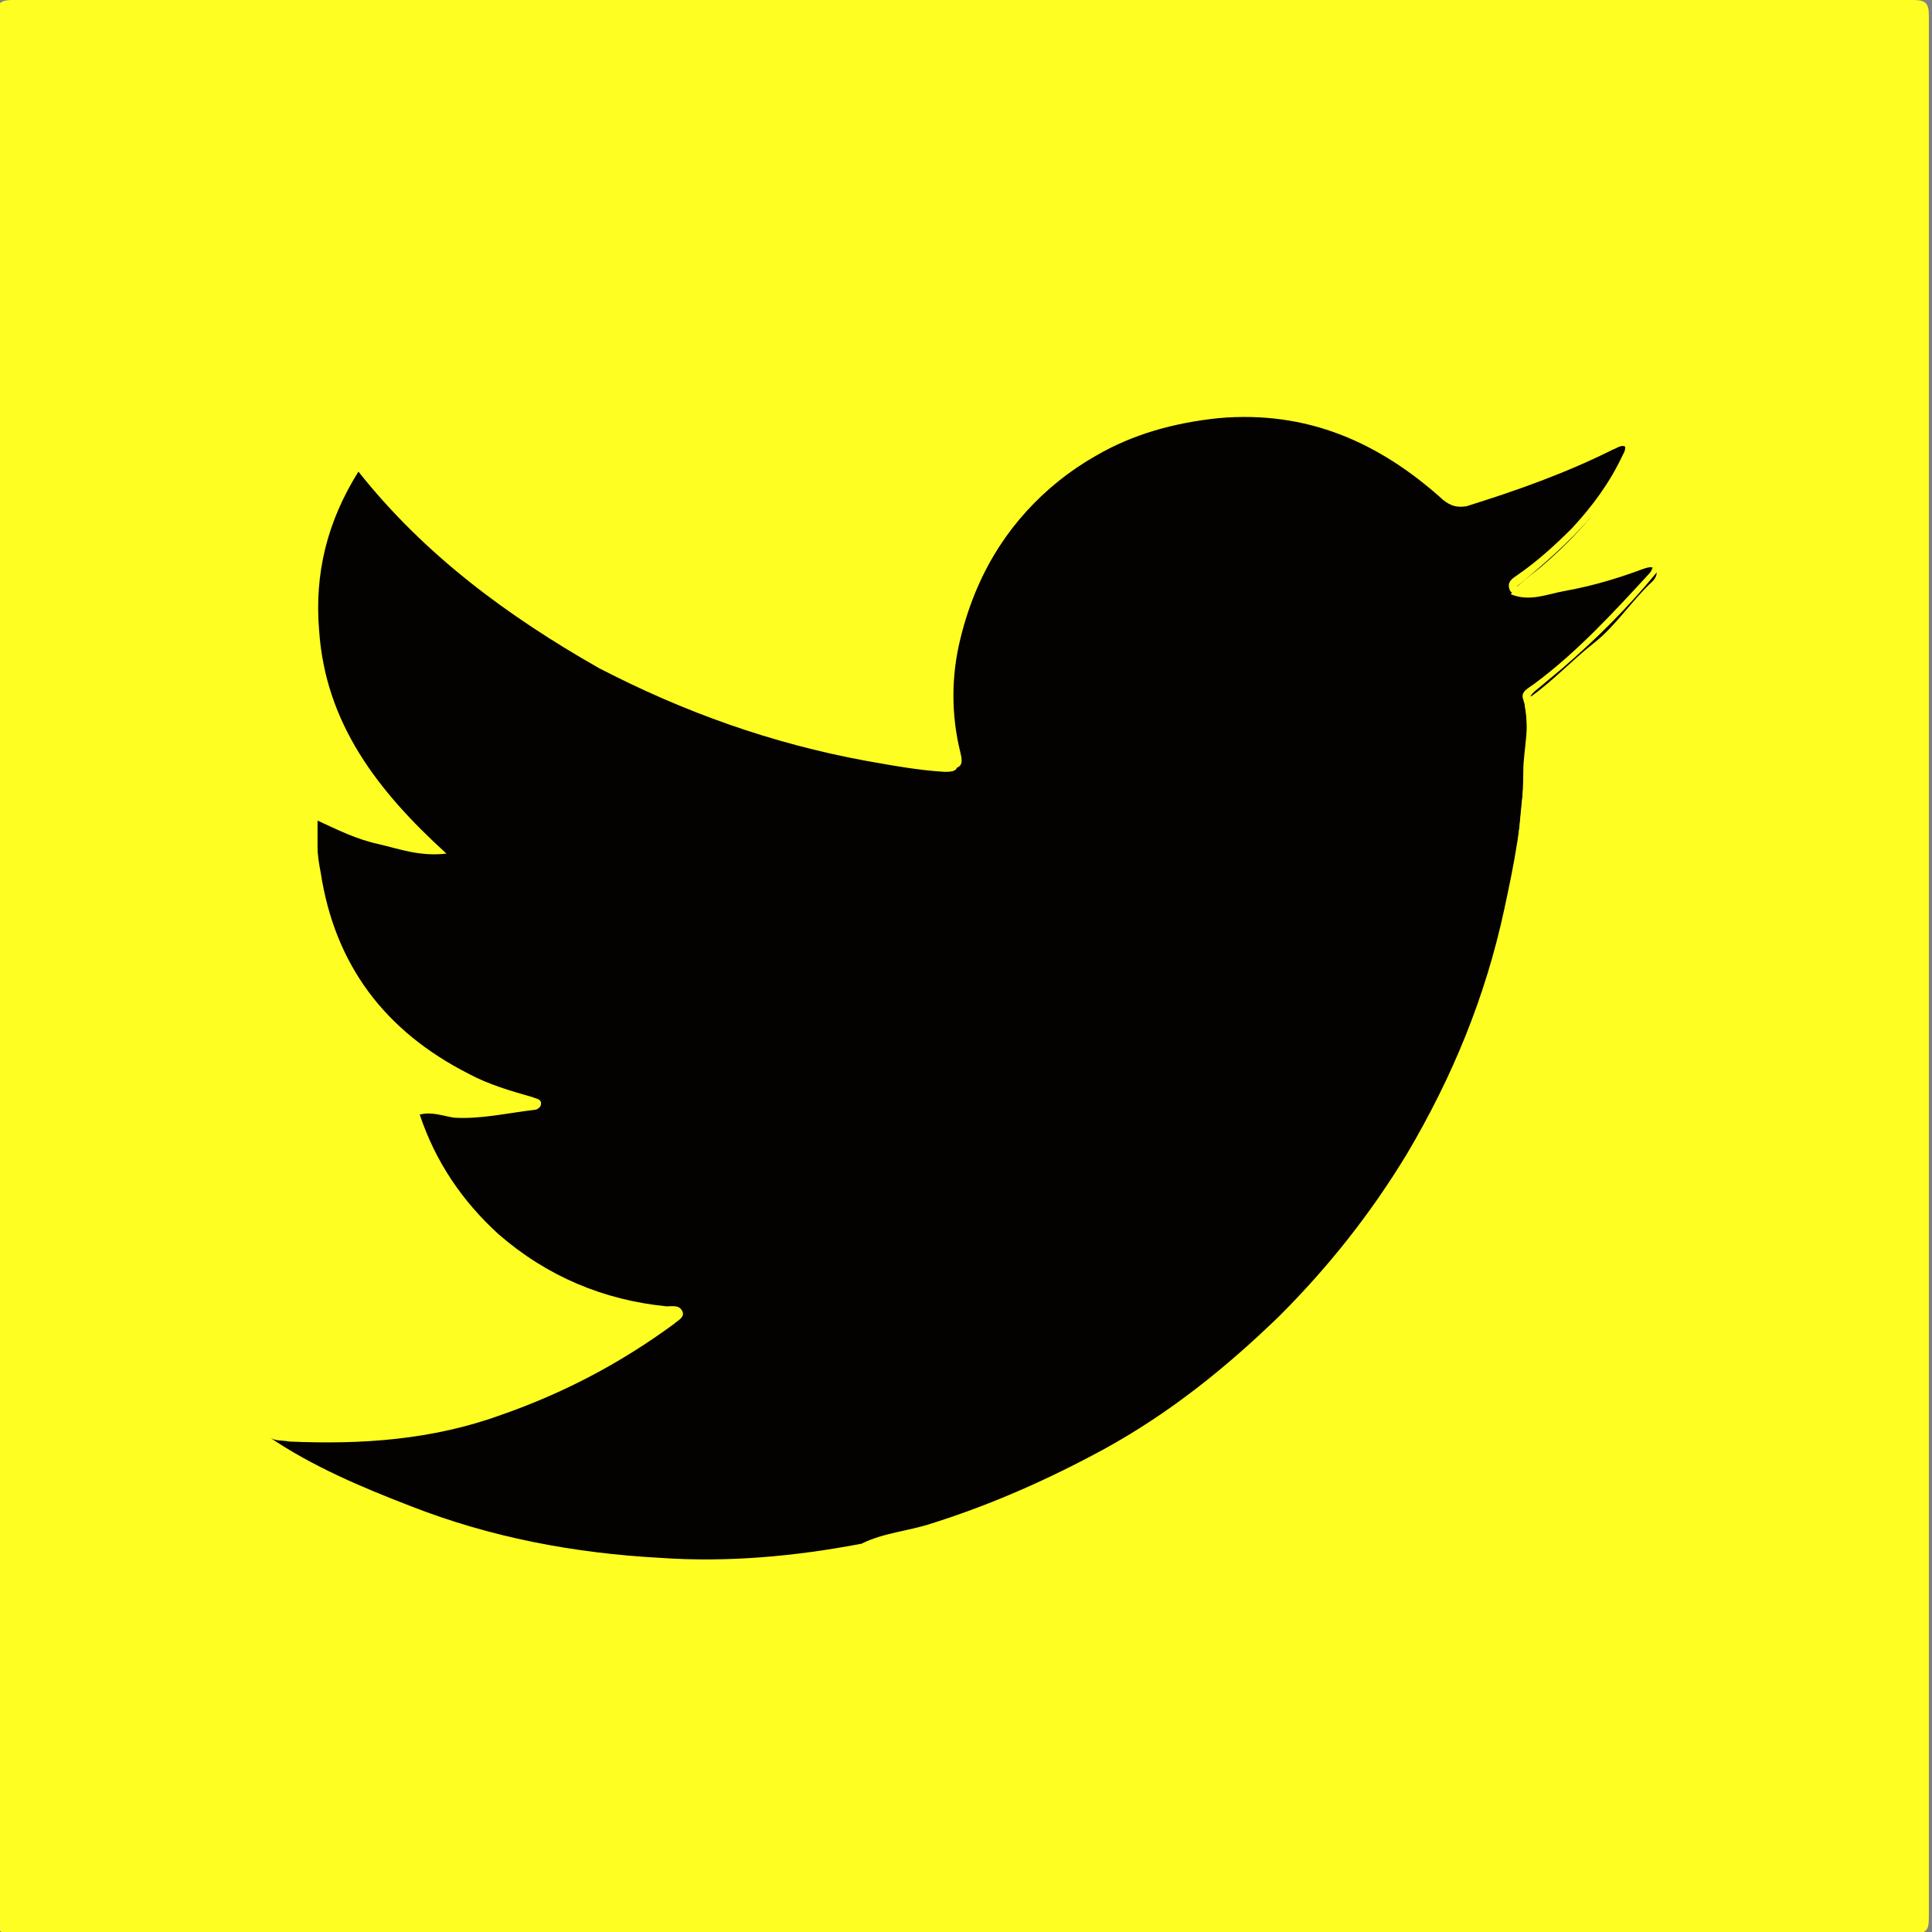
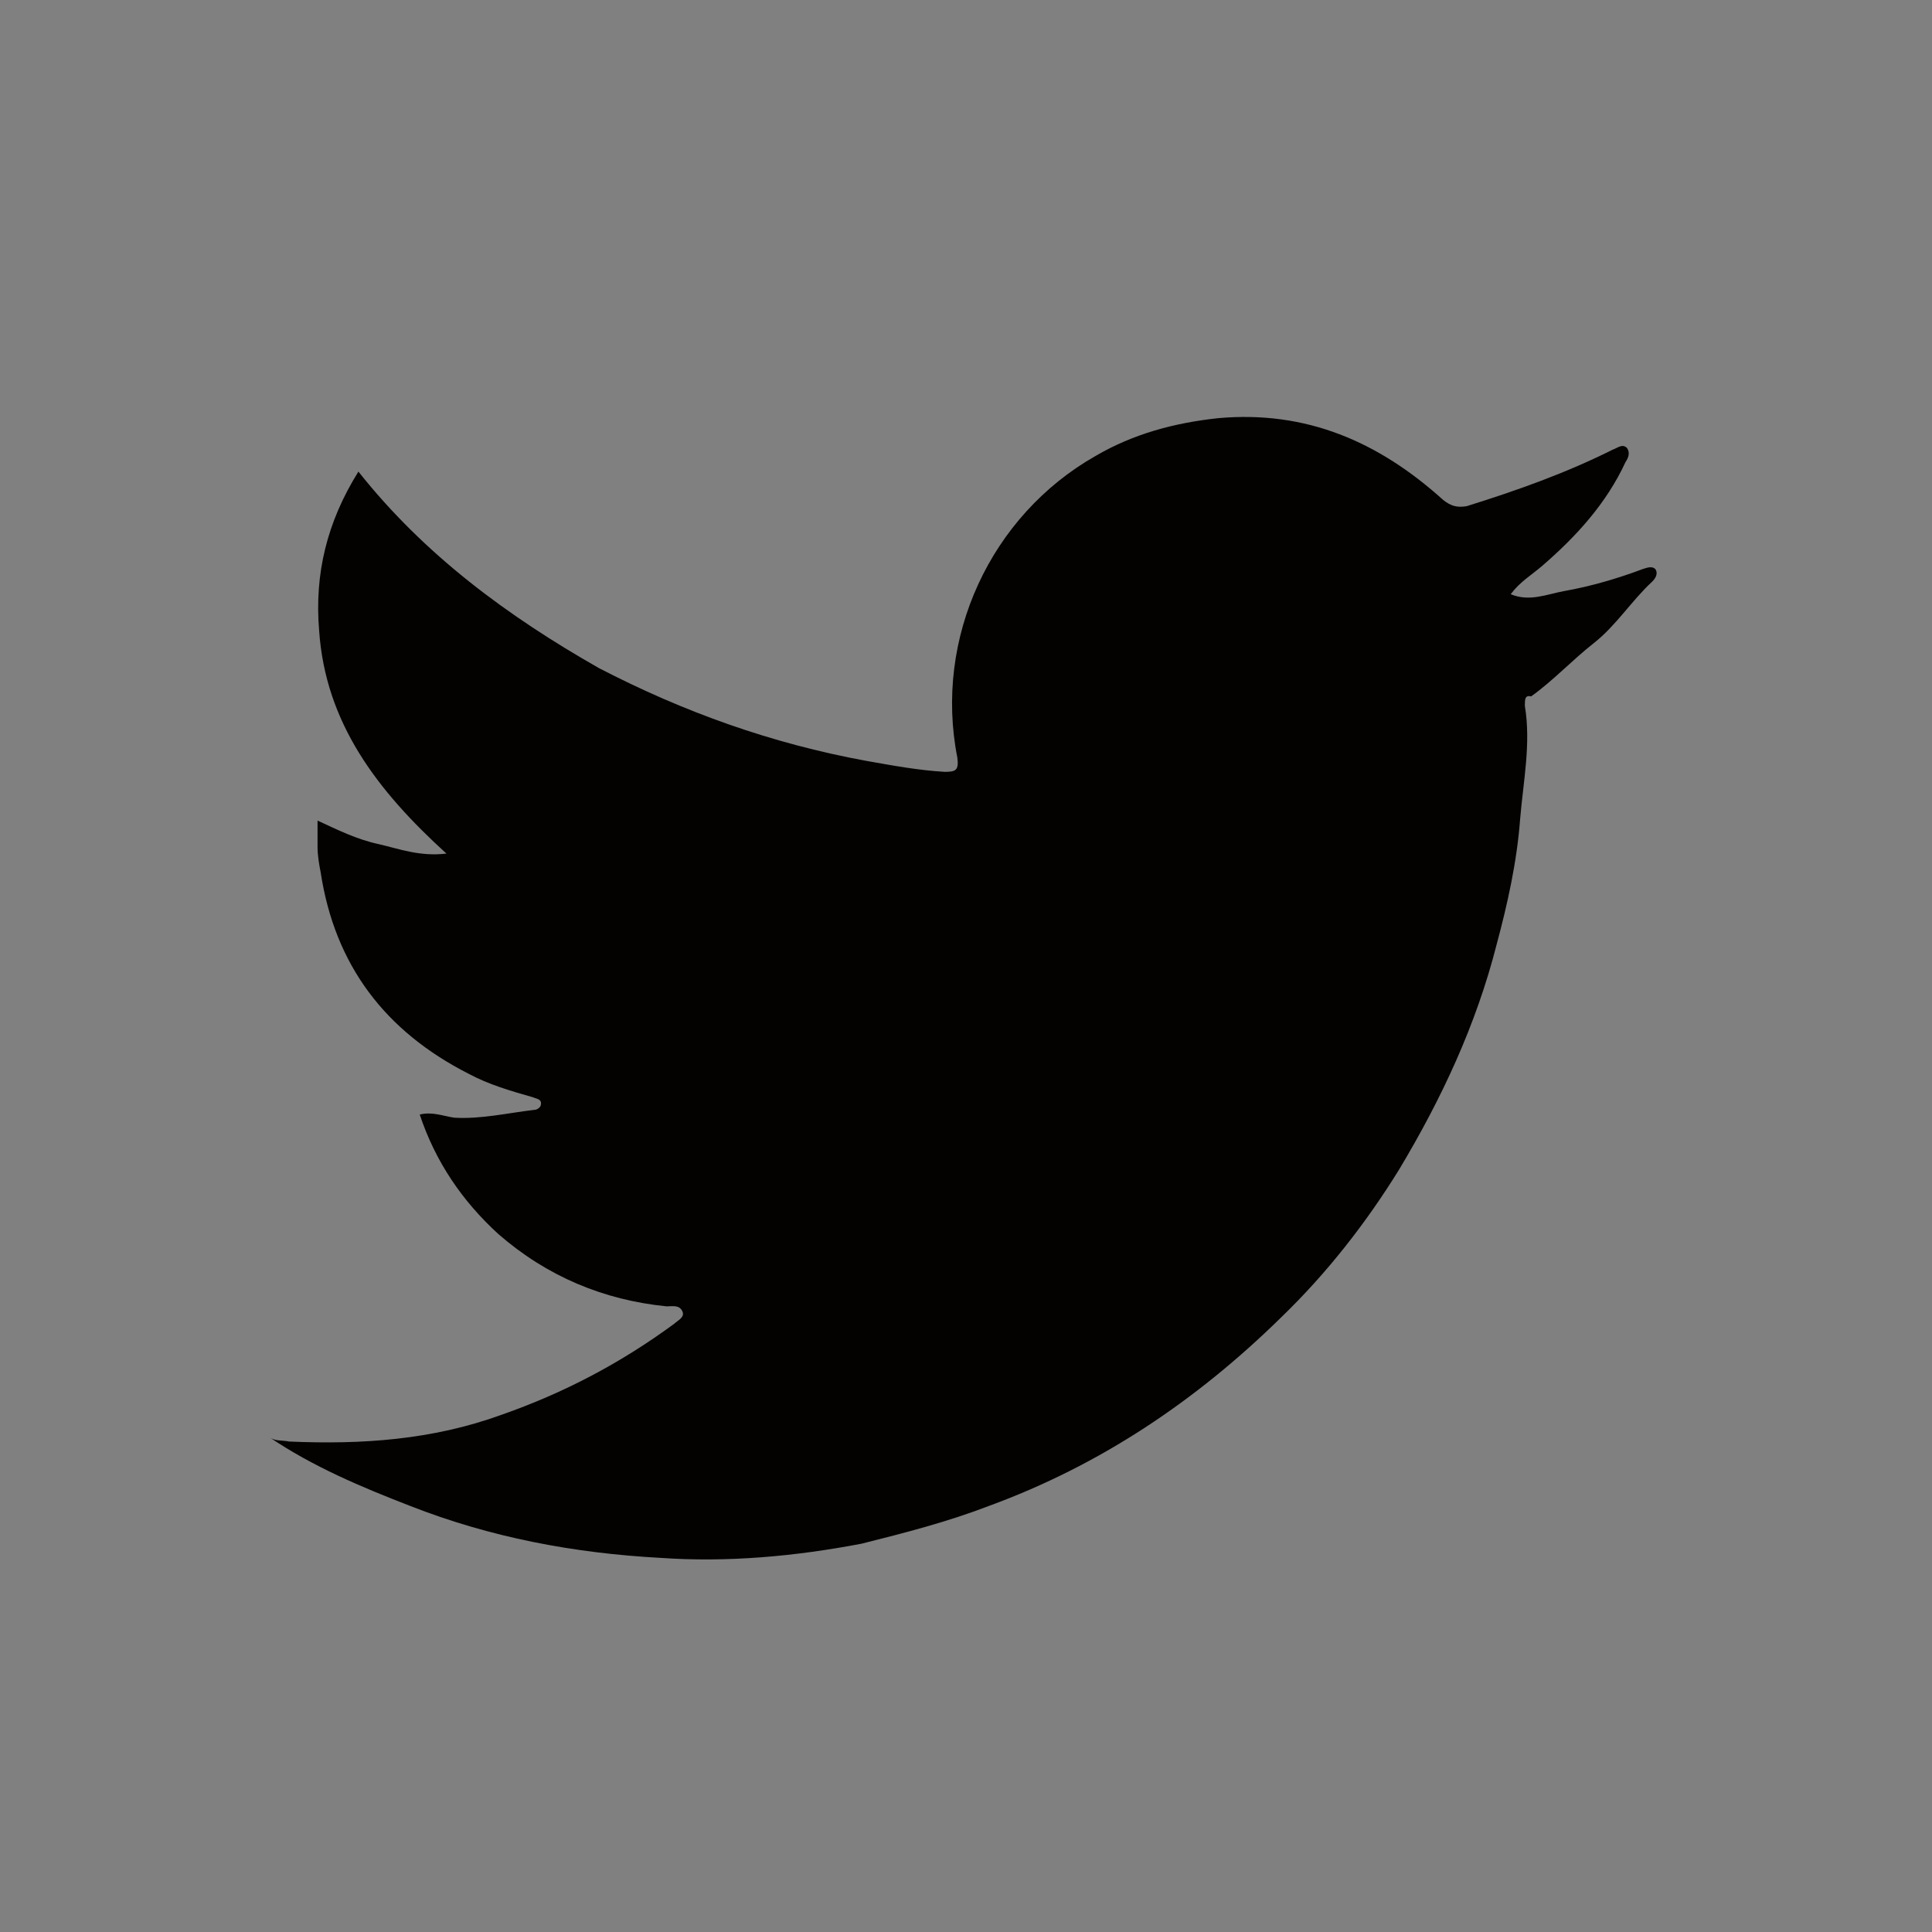
<svg xmlns="http://www.w3.org/2000/svg" version="1.1" id="Layer_1" x="0px" y="0px" viewBox="0 0 122.9 122.9" style="enable-background:new 0 0 122.9 122.9;" xml:space="preserve">
  <rect x="0" y="0" width="122.9" height="122.9" fill="#808080" stroke="none" />
  <style type="text/css">
	.st0{fill:#FEFE22;}
	.st1{fill:#040200;}
</style>
  <g>
-     <path class="st0" d="M122.7,61.6c0,20.1,0,40.2,0,60.3c0,0.9-0.1,1.1-1.1,1.1c-40.3,0-80.5,0-120.8,0c-0.9,0-1-0.2-1-1.1   c0-40.2,0-80.5,0-120.8c0-0.8,0.1-1.1,1-1.1c40.3,0,80.6,0,120.9,0c0.8,0,1,0.2,1,1C122.7,21.3,122.7,41.5,122.7,61.6z" />
    <path class="st1" d="M54.8,98.2c-4.2,0.8-8.5,1.2-12.8,0.9c-5.5-0.3-10.8-1.3-15.9-3.3c-3.1-1.2-6.2-2.5-9-4.4   c0.4,0.3,0.8,0.2,1.3,0.3c4.6,0.2,9.1-0.1,13.5-1.7c4-1.4,7.6-3.3,11-5.8c0.2-0.2,0.7-0.4,0.5-0.8s-0.6-0.3-1-0.3   c-4-0.4-7.6-1.9-10.7-4.6c-2.3-2.1-4-4.6-5-7.6c0.8-0.2,1.5,0.1,2.2,0.2c1.7,0.1,3.4-0.3,5.1-0.5c0.2,0,0.4-0.2,0.4-0.3   c0.1-0.4-0.3-0.4-0.5-0.5c-1.4-0.4-2.8-0.8-4.1-1.5c-5.3-2.7-8.5-6.9-9.4-12.8c-0.1-0.5-0.2-1.1-0.2-1.6c0-0.5,0-1,0-1.7   c1.3,0.6,2.5,1.2,3.9,1.5c1.3,0.3,2.6,0.8,4.3,0.6c-4.4-4-7.7-8.3-8.1-14.2c-0.3-3.6,0.5-6.9,2.5-10.1c4.2,5.3,9.5,9.2,15.3,12.5   c5.4,2.8,11,4.8,17,5.9c1.7,0.3,3.3,0.6,5,0.7c0.7,0,0.9-0.1,0.8-0.9c-1.5-7.6,2.1-15.4,8.8-19.2c2.4-1.4,5-2.1,7.8-2.4   c5.6-0.5,10.2,1.5,14.3,5.2c0.5,0.4,0.9,0.5,1.5,0.4c3.2-1,6.3-2.1,9.3-3.6c0.3-0.1,0.6-0.4,0.9-0.1c0.2,0.3,0.1,0.6-0.1,0.9   c-1.2,2.6-3.1,4.7-5.3,6.6c-0.7,0.6-1.4,1-2,1.8c1.2,0.5,2.3,0,3.4-0.2c1.7-0.3,3.4-0.8,5-1.4c0.3-0.1,0.6-0.2,0.8,0   c0.2,0.3,0,0.6-0.2,0.8c-1.3,1.2-2.3,2.8-3.7,3.9c-1.4,1.1-2.6,2.4-4,3.4C97,44.2,97,44.5,97,44.9c0.4,2.4-0.1,4.8-0.3,7.2   c-0.2,2.7-0.8,5.4-1.5,8c-1.3,5.1-3.5,9.8-6.2,14.3c-2.1,3.4-4.6,6.6-7.5,9.4c-5.4,5.3-11.5,9.4-18.6,12   C60.3,96.8,57.6,97.5,54.8,98.2z" />
-     <path class="st0" d="M54.8,98.2c1.4-0.7,3-0.8,4.5-1.3c3.8-1.2,7.4-2.8,10.9-4.7c4.2-2.3,7.8-5.2,11.2-8.5   c3.1-3.1,5.8-6.5,8.1-10.3c2.9-4.9,5-10,6.2-15.6c0.6-2.8,1.2-5.7,1.2-8.7c0-1.5,0.5-3,0-4.6c-0.2-0.5,0.3-0.7,0.7-1   c2.7-2,5-4.5,7.3-7c0.2-0.2,0.2-0.4,0.4-0.8c-1.7,0.5-3.2,1-4.8,1.4c-1.2,0.3-2.4,0.6-3.7,0.6c-0.3,0-0.7,0.2-0.8-0.3   c-0.1-0.4,0.2-0.6,0.5-0.8c1.3-0.9,2.4-1.9,3.5-3c1.3-1.4,2.4-2.9,3.2-4.6c0.1-0.2,0.3-0.5,0.1-0.8c-0.3-0.3-0.5,0.1-0.7,0.1   c-3.1,1.5-6.3,2.7-9.6,3.6c-0.6,0.2-0.9,0.1-1.2-0.3c-2.9-2.8-6.3-4.7-10.2-5.2c-4.8-0.7-9.3,0.4-13.3,3.3   c-3.7,2.8-6.1,6.4-7.2,10.9c-0.6,2.4-0.6,4.9,0,7.3c0.2,0.8,0,1-0.8,1c-2.8-0.1-5.6-0.6-8.3-1.3c-4.8-1.2-9.5-2.9-13.9-5.2   c0,0-0.1,0-0.1,0c0-0.1,0-0.1,0-0.2c1.8,0.8,3.6,1.6,5.4,2.3c4.3,1.8,8.8,3.1,13.5,3.7c1.1,0.1,2.2,0.5,3.4,0.5   c0.4,0,0.5,0,0.5-0.6c-1-5.4,0.1-10.4,3.5-14.8c2.7-3.6,6.3-5.9,10.7-6.9c5.3-1.1,10.3-0.1,14.8,3.1c0.5,0.4,1.1,0.7,1.5,1.2   c0.9,1.3,1.9,1,3.2,0.6c3.2-1.1,6.3-2.3,9.4-3.9c0.2,1.3-0.7,3.2-2.7,5.5c-1.4,1.6-3,3-4.7,4.4c3.4,0,6.6-1.3,9.9-2.3   c-0.2,0.3-0.2,0.5-0.4,0.8c-0.2,0.2-0.4,0.4-0.6,0.6c-1.8,2.2-3.8,4.2-6,6.1c-0.6,0.5-1.2,1-1.8,1.5c-0.2,0.2-0.3,0.3-0.3,0.6   c0.6,2.2,0,4.5-0.1,6.8c-0.2,3-0.8,5.9-1.6,8.8c-1.4,5.2-3.6,10-6.4,14.6c-2.1,3.3-4.5,6.3-7.2,9.1c-5.4,5.3-11.5,9.4-18.6,12   C60.4,96.9,57.7,97.9,54.8,98.2z" />
  </g>
</svg>